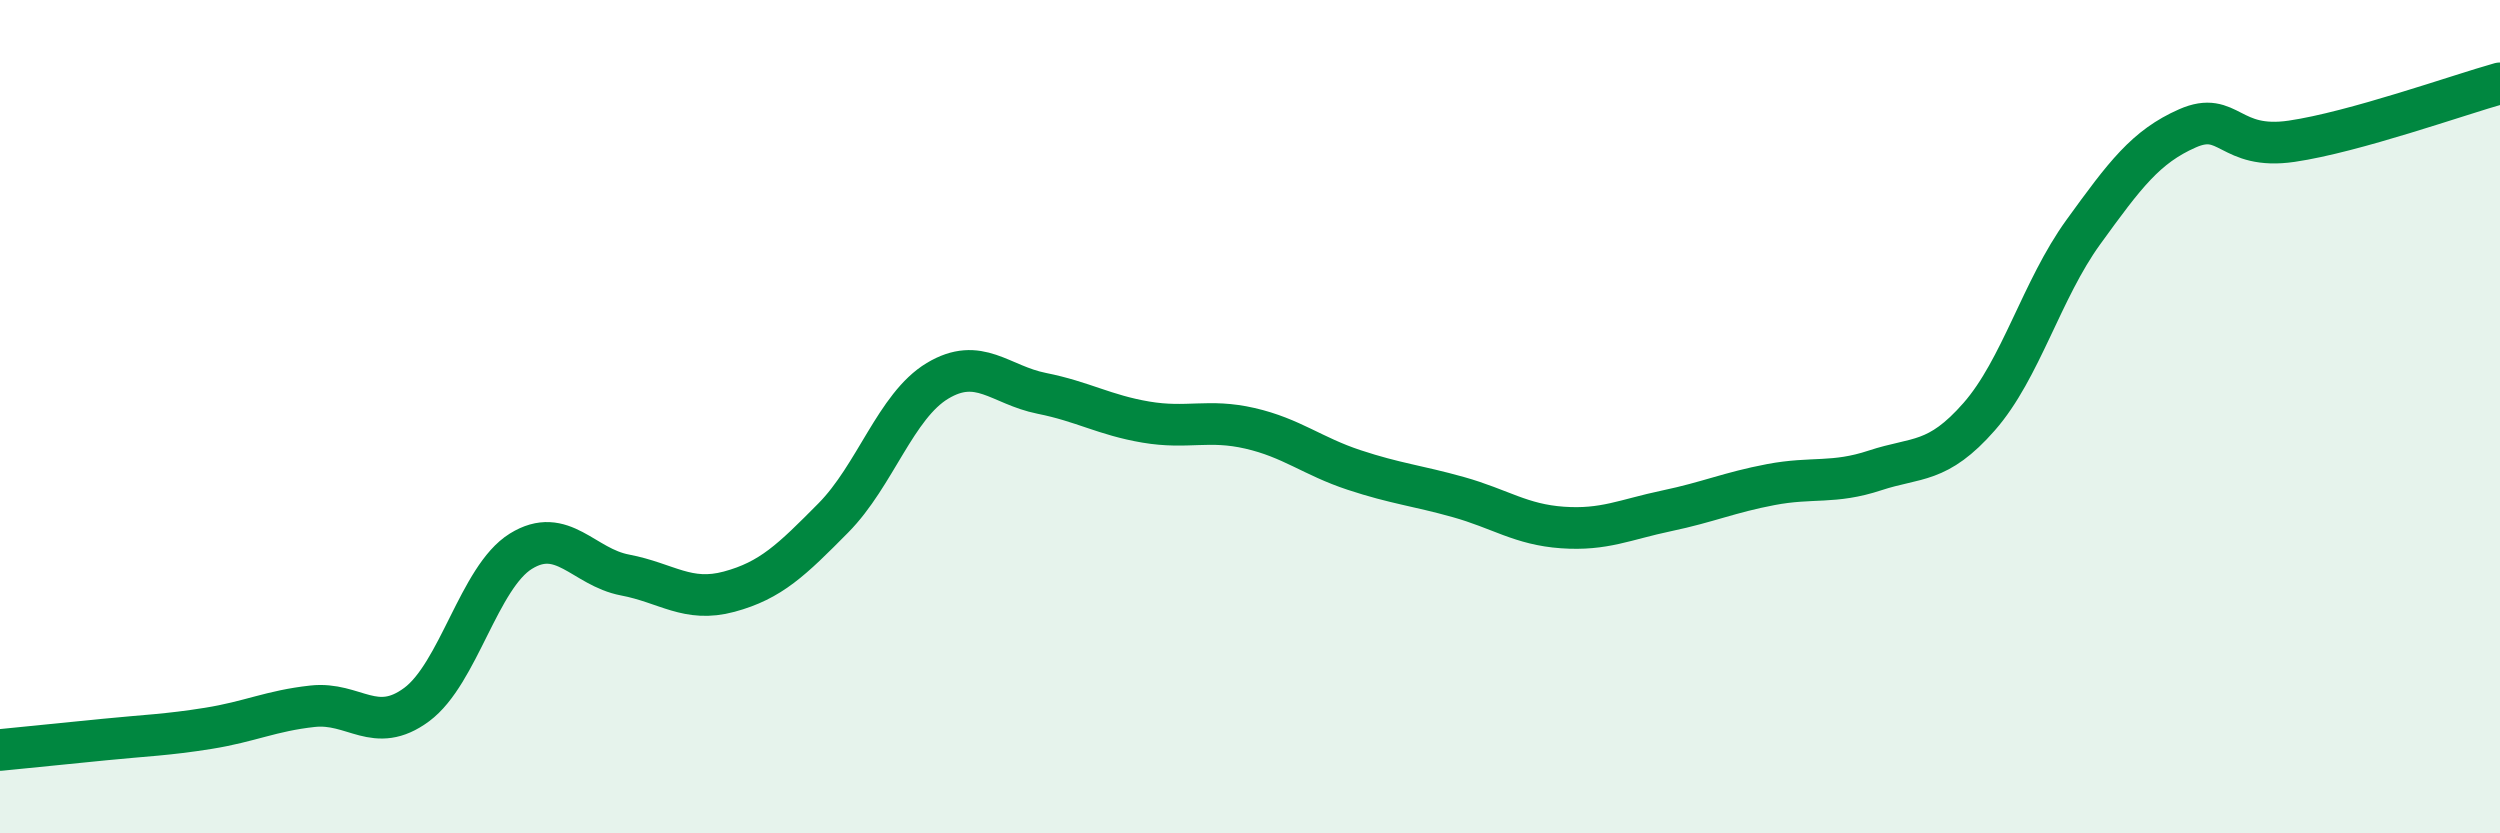
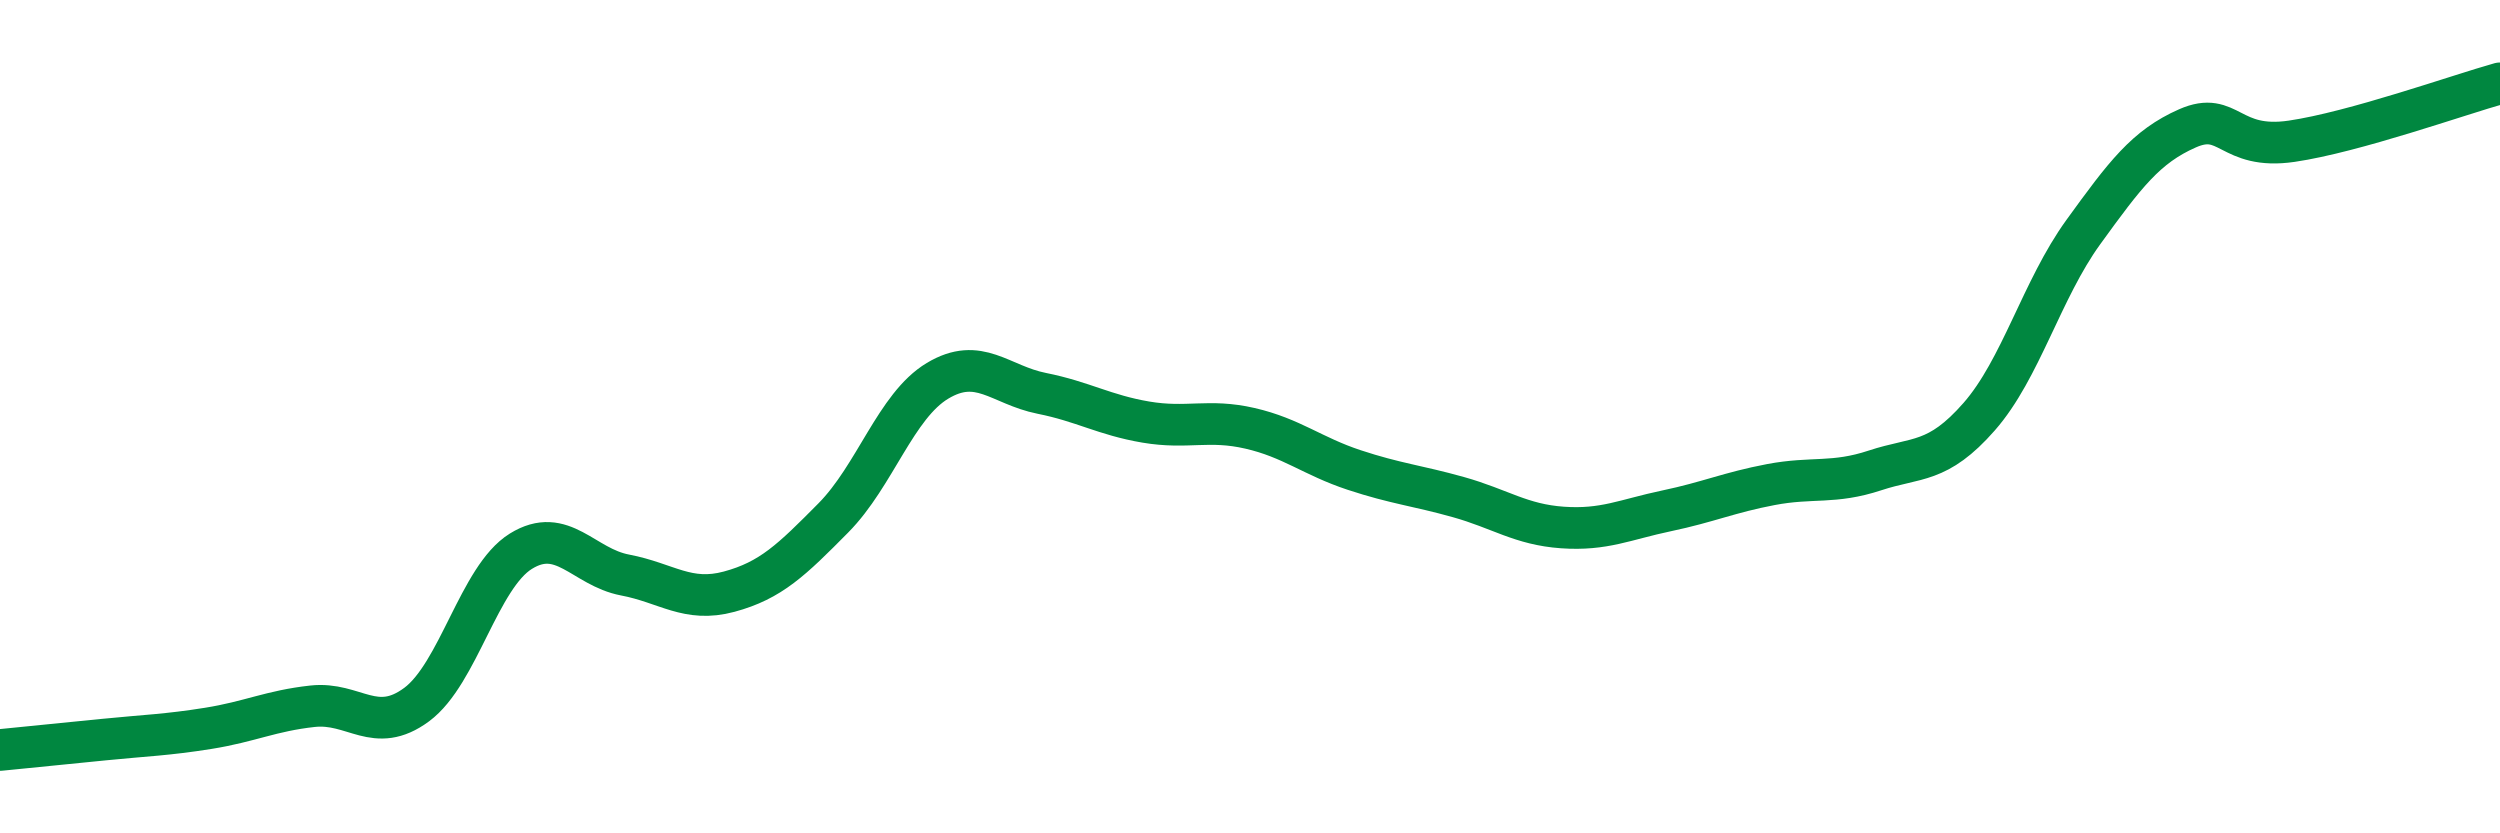
<svg xmlns="http://www.w3.org/2000/svg" width="60" height="20" viewBox="0 0 60 20">
-   <path d="M 0,18 C 0.5,17.95 1.5,17.85 2.5,17.75 C 3.5,17.65 4,17.64 5,17.48 C 6,17.32 6.5,17.06 7.5,16.95 C 8.5,16.84 9,17.65 10,16.91 C 11,16.17 11.5,13.85 12.5,13.23 C 13.5,12.61 14,13.61 15,13.8 C 16,13.99 16.5,14.47 17.5,14.2 C 18.5,13.93 19,13.44 20,12.43 C 21,11.42 21.5,9.74 22.5,9.14 C 23.5,8.54 24,9.24 25,9.44 C 26,9.64 26.5,9.96 27.5,10.13 C 28.5,10.3 29,10.05 30,10.28 C 31,10.51 31.5,10.95 32.5,11.28 C 33.5,11.61 34,11.65 35,11.93 C 36,12.21 36.5,12.59 37.5,12.66 C 38.5,12.73 39,12.47 40,12.26 C 41,12.05 41.5,11.82 42.5,11.63 C 43.5,11.44 44,11.62 45,11.29 C 46,10.96 46.5,11.14 47.5,10 C 48.5,8.86 49,6.95 50,5.57 C 51,4.19 51.5,3.52 52.5,3.08 C 53.5,2.64 53.5,3.61 55,3.39 C 56.5,3.17 59,2.28 60,2L60 20L0 20Z" fill="#008740" opacity="0.1" stroke-linecap="round" stroke-linejoin="round" />
  <path d="M 0,18 C 0.5,17.95 1.5,17.85 2.5,17.75 C 3.5,17.65 4,17.64 5,17.48 C 6,17.32 6.5,17.06 7.5,16.95 C 8.5,16.84 9,17.65 10,16.91 C 11,16.17 11.5,13.85 12.5,13.23 C 13.5,12.61 14,13.61 15,13.8 C 16,13.99 16.5,14.47 17.5,14.2 C 18.5,13.93 19,13.44 20,12.43 C 21,11.42 21.5,9.74 22.5,9.14 C 23.5,8.54 24,9.24 25,9.44 C 26,9.64 26.5,9.96 27.5,10.13 C 28.5,10.3 29,10.05 30,10.28 C 31,10.51 31.5,10.95 32.5,11.28 C 33.5,11.61 34,11.65 35,11.93 C 36,12.21 36.5,12.59 37.5,12.66 C 38.5,12.73 39,12.47 40,12.26 C 41,12.05 41.5,11.82 42.5,11.63 C 43.5,11.44 44,11.62 45,11.29 C 46,10.96 46.5,11.14 47.5,10 C 48.5,8.86 49,6.95 50,5.57 C 51,4.19 51.5,3.52 52.5,3.08 C 53.5,2.64 53.5,3.61 55,3.39 C 56.5,3.17 59,2.28 60,2" stroke="#008740" stroke-width="1" fill="none" stroke-linecap="round" stroke-linejoin="round" />
</svg>